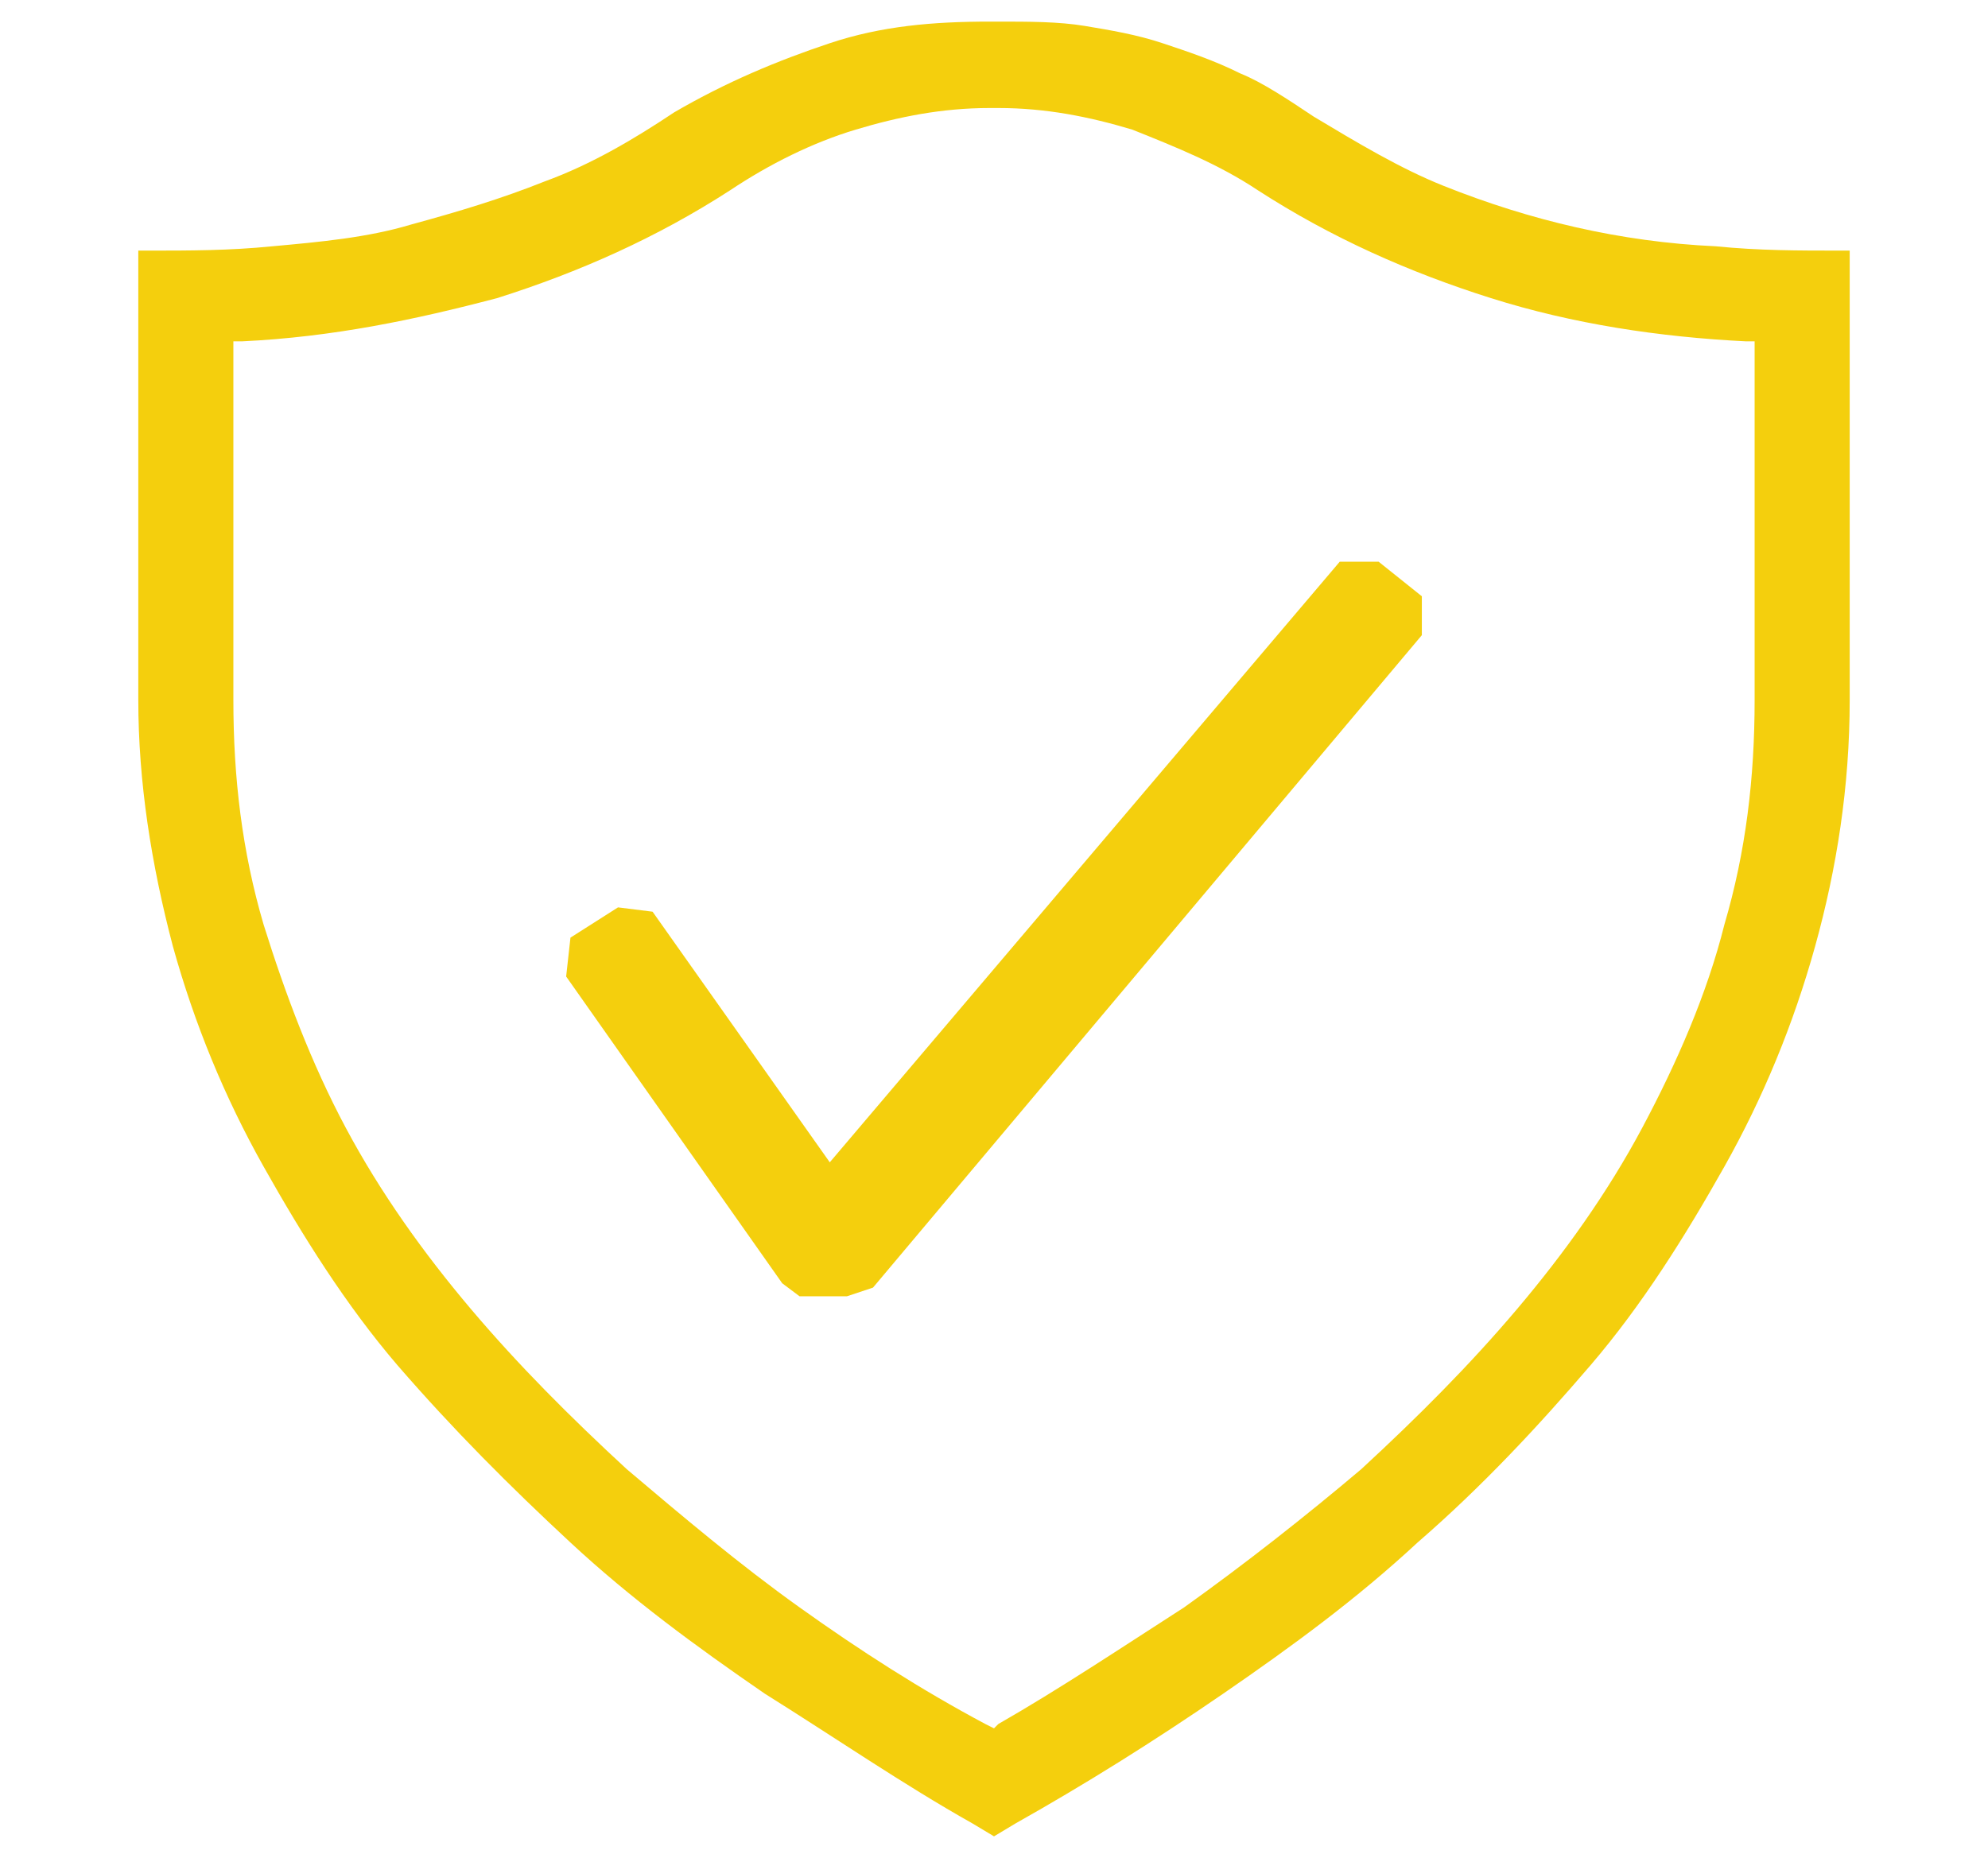
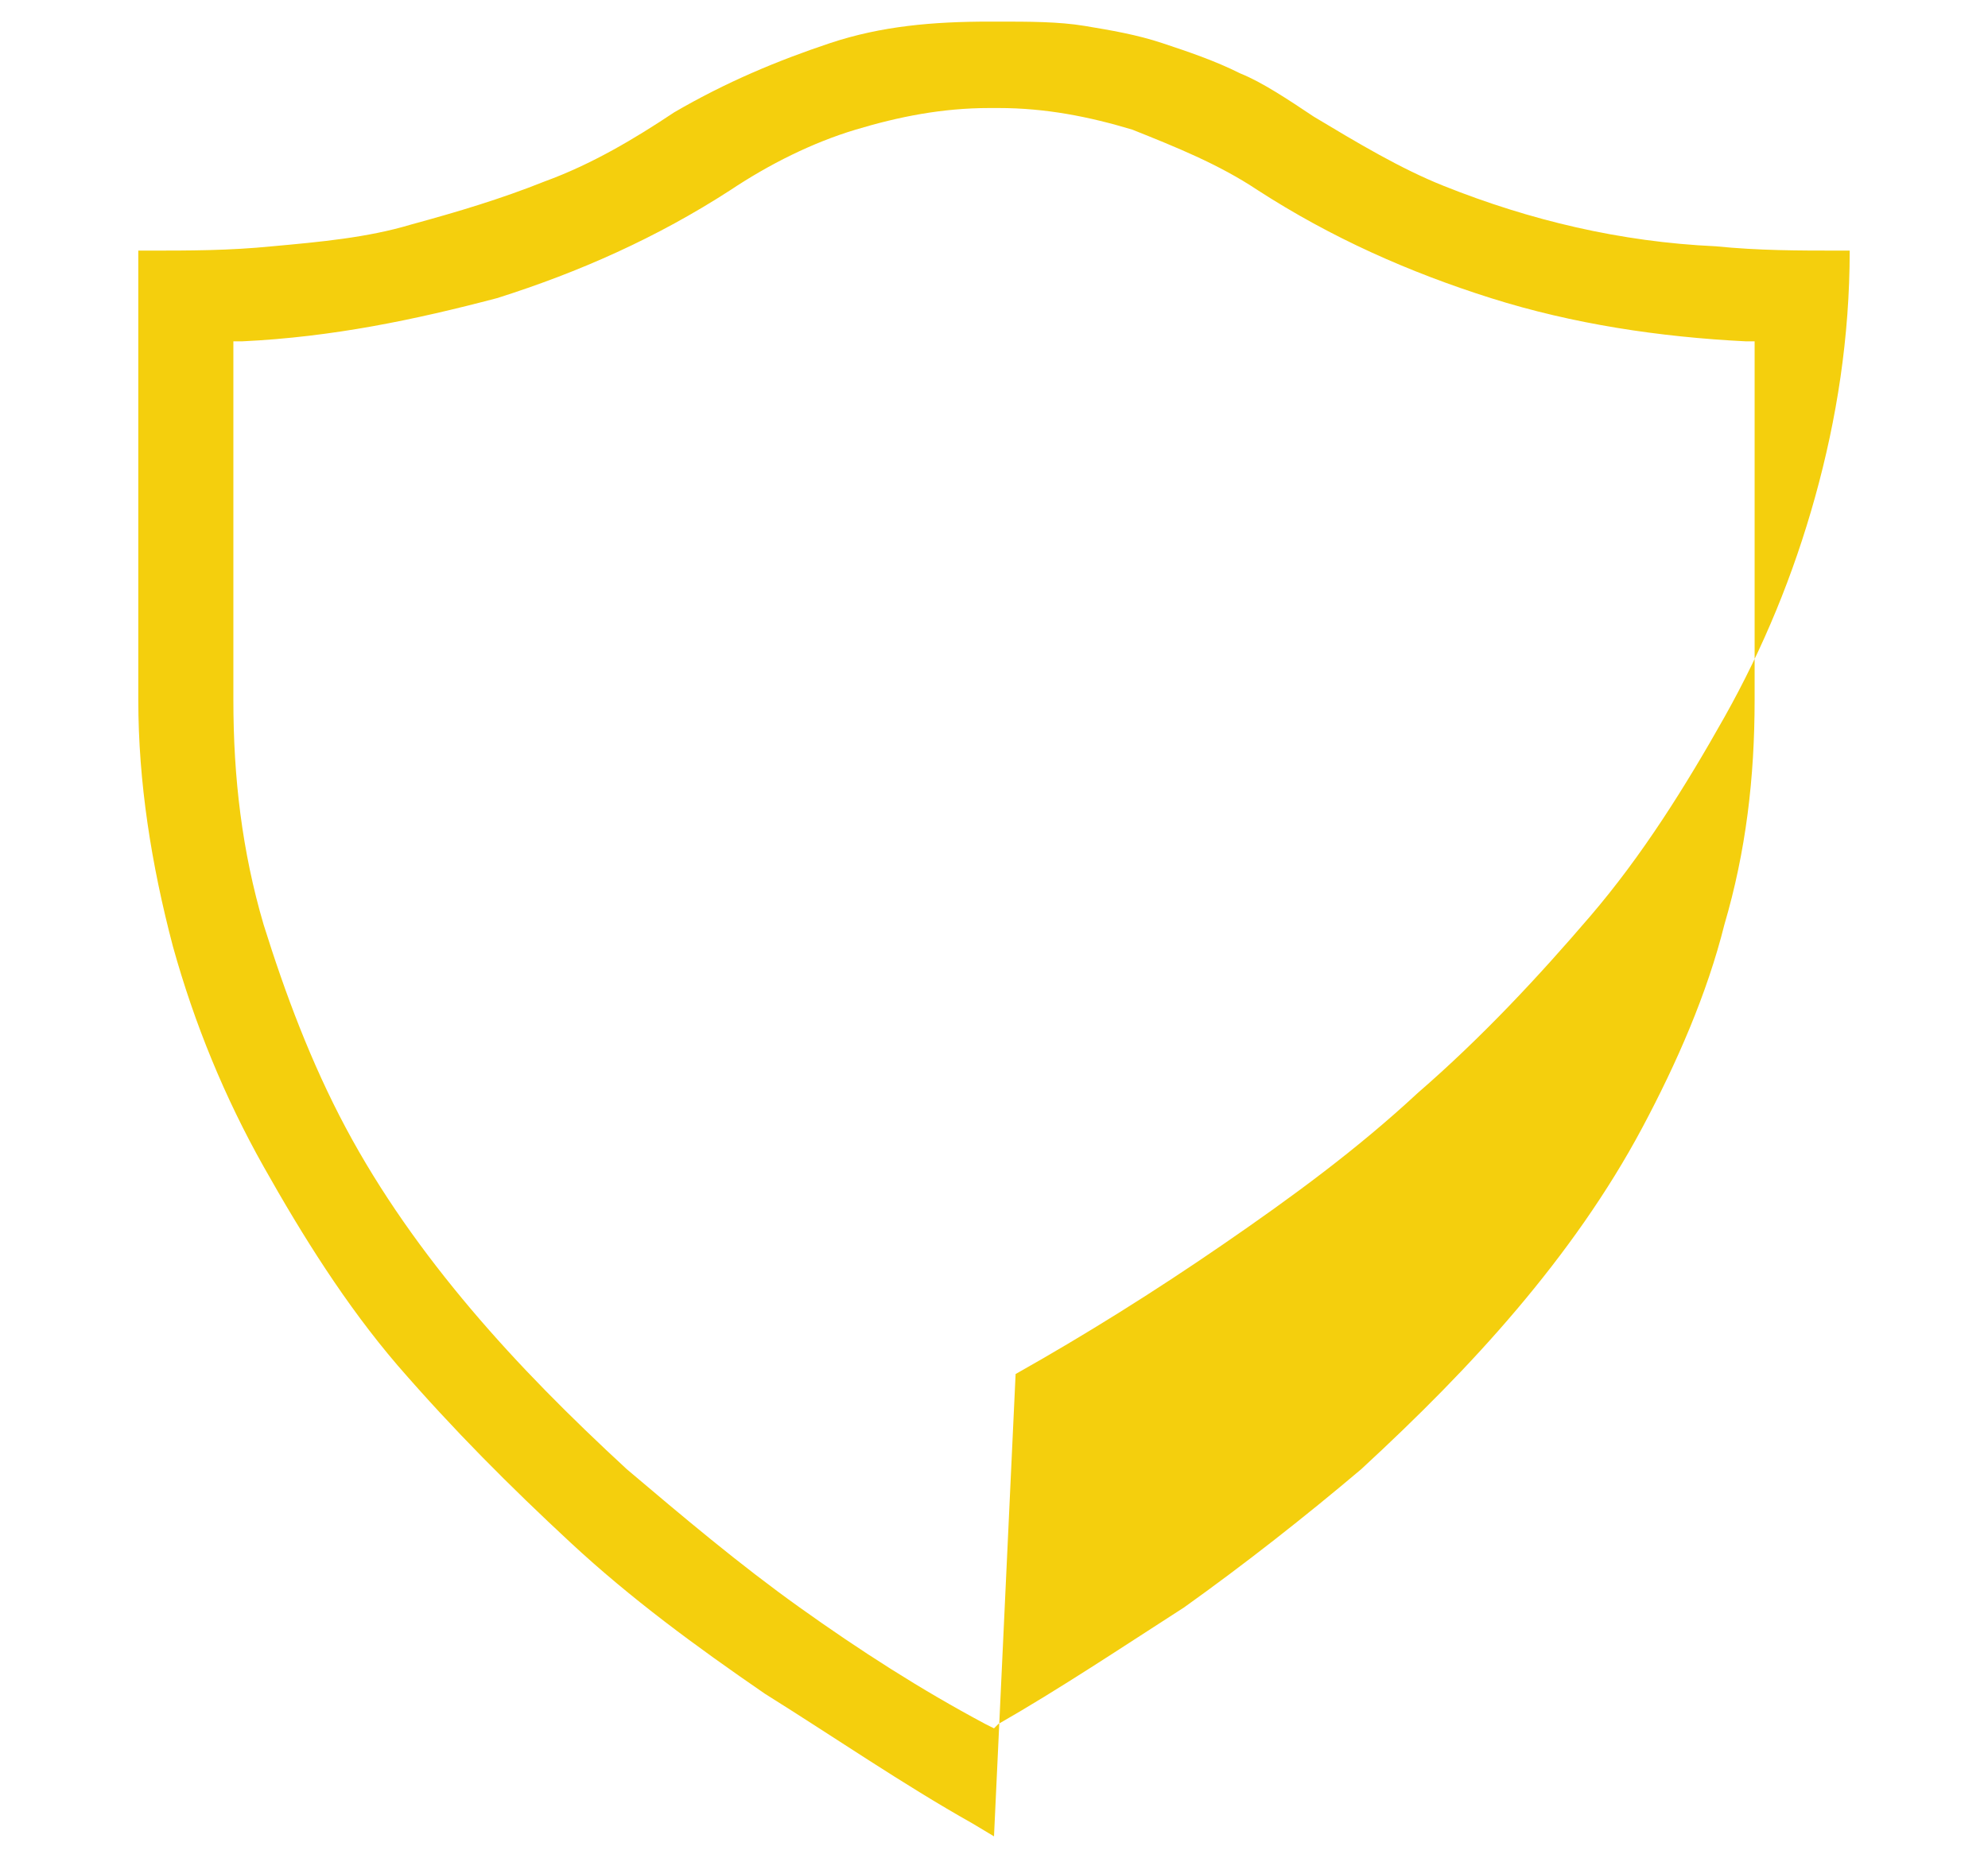
<svg xmlns="http://www.w3.org/2000/svg" version="1.1" id="Layer_1" x="0px" y="0px" viewBox="0 0 46 43" style="enable-background:new 0 0 46 43;" xml:space="preserve">
  <style type="text/css">
	.st0{fill:#F4CF0D;}
</style>
  <g>
-     <path class="st0" d="M22.5,42.2c-1.6-0.9-3.2-2-4.8-3c-1.6-1.1-3.1-2.2-4.5-3.5c-1.4-1.3-2.7-2.6-4-4.1C8,30.2,7,28.6,6.1,27   c-0.9-1.6-1.6-3.3-2.1-5.1c-0.5-1.9-0.8-3.8-0.8-5.7V5.8l0.2,0c1,0,1.9,0,2.9-0.1c1.1-0.1,2.2-0.2,3.2-0.5c1.1-0.3,2.1-0.6,3.1-1   c1.1-0.4,2.1-1,3-1.6C16.8,1.9,18,1.4,19.2,1c1.2-0.4,2.4-0.5,3.7-0.5l0.2,0c0.7,0,1.4,0,2,0.1c0.6,0.1,1.2,0.2,1.8,0.4   c0.6,0.2,1.2,0.4,1.8,0.7c0.5,0.2,1.1,0.6,1.7,1c1,0.6,2,1.2,3,1.6c2,0.8,4.1,1.3,6.3,1.4c1,0.1,1.9,0.1,2.9,0.1l0.2,0v10.4   c0,2-0.3,3.9-0.8,5.7c-0.5,1.8-1.2,3.5-2.1,5.1c-0.9,1.6-1.9,3.2-3.1,4.6c-1.2,1.4-2.5,2.8-4,4.1c-1.4,1.3-2.9,2.4-4.5,3.5   c-1.6,1.1-3.2,2.1-4.8,3L23,42.5L22.5,42.2z M5.4,16.2c0,1.8,0.2,3.5,0.7,5.2c0.5,1.6,1.1,3.2,1.9,4.7c0.8,1.5,1.8,2.9,2.9,4.2   c1.1,1.3,2.3,2.5,3.6,3.7c1.3,1.1,2.6,2.2,4,3.2c1.4,1,2.8,1.9,4.3,2.7L23,40l0.1-0.1c1.4-0.8,2.9-1.8,4.3-2.7   c1.4-1,2.8-2.1,4.1-3.2c1.3-1.2,2.5-2.4,3.6-3.7c1.1-1.3,2.1-2.7,2.9-4.2c0.8-1.5,1.5-3.1,1.9-4.7c0.5-1.7,0.7-3.4,0.7-5.2V7.9   l-0.2,0c-2-0.1-4-0.4-5.9-1c-1.9-0.6-3.7-1.4-5.4-2.5c-0.9-0.6-1.9-1-2.9-1.4c-1-0.3-2-0.5-3.1-0.5l-0.2,0c-1.1,0-2.1,0.2-3.1,0.5   c-1,0.3-2,0.8-2.9,1.4c-1.7,1.1-3.5,1.9-5.4,2.5c-1.9,0.5-3.8,0.9-5.9,1l-0.2,0V16.2z" />
-     <polygon class="st0" points="18.5,30 18.1,29.7 13.1,22.6 13.2,21.7 14.3,21 15.1,21.1 19.2,26.9 31,13 31.9,13 32.9,13.8    32.9,14.7 20.2,29.8 19.6,30  " />
+     <path class="st0" d="M22.5,42.2c-1.6-0.9-3.2-2-4.8-3c-1.6-1.1-3.1-2.2-4.5-3.5c-1.4-1.3-2.7-2.6-4-4.1C8,30.2,7,28.6,6.1,27   c-0.9-1.6-1.6-3.3-2.1-5.1c-0.5-1.9-0.8-3.8-0.8-5.7V5.8l0.2,0c1,0,1.9,0,2.9-0.1c1.1-0.1,2.2-0.2,3.2-0.5c1.1-0.3,2.1-0.6,3.1-1   c1.1-0.4,2.1-1,3-1.6C16.8,1.9,18,1.4,19.2,1c1.2-0.4,2.4-0.5,3.7-0.5l0.2,0c0.7,0,1.4,0,2,0.1c0.6,0.1,1.2,0.2,1.8,0.4   c0.6,0.2,1.2,0.4,1.8,0.7c0.5,0.2,1.1,0.6,1.7,1c1,0.6,2,1.2,3,1.6c2,0.8,4.1,1.3,6.3,1.4c1,0.1,1.9,0.1,2.9,0.1l0.2,0c0,2-0.3,3.9-0.8,5.7c-0.5,1.8-1.2,3.5-2.1,5.1c-0.9,1.6-1.9,3.2-3.1,4.6c-1.2,1.4-2.5,2.8-4,4.1c-1.4,1.3-2.9,2.4-4.5,3.5   c-1.6,1.1-3.2,2.1-4.8,3L23,42.5L22.5,42.2z M5.4,16.2c0,1.8,0.2,3.5,0.7,5.2c0.5,1.6,1.1,3.2,1.9,4.7c0.8,1.5,1.8,2.9,2.9,4.2   c1.1,1.3,2.3,2.5,3.6,3.7c1.3,1.1,2.6,2.2,4,3.2c1.4,1,2.8,1.9,4.3,2.7L23,40l0.1-0.1c1.4-0.8,2.9-1.8,4.3-2.7   c1.4-1,2.8-2.1,4.1-3.2c1.3-1.2,2.5-2.4,3.6-3.7c1.1-1.3,2.1-2.7,2.9-4.2c0.8-1.5,1.5-3.1,1.9-4.7c0.5-1.7,0.7-3.4,0.7-5.2V7.9   l-0.2,0c-2-0.1-4-0.4-5.9-1c-1.9-0.6-3.7-1.4-5.4-2.5c-0.9-0.6-1.9-1-2.9-1.4c-1-0.3-2-0.5-3.1-0.5l-0.2,0c-1.1,0-2.1,0.2-3.1,0.5   c-1,0.3-2,0.8-2.9,1.4c-1.7,1.1-3.5,1.9-5.4,2.5c-1.9,0.5-3.8,0.9-5.9,1l-0.2,0V16.2z" />
  </g>
</svg>